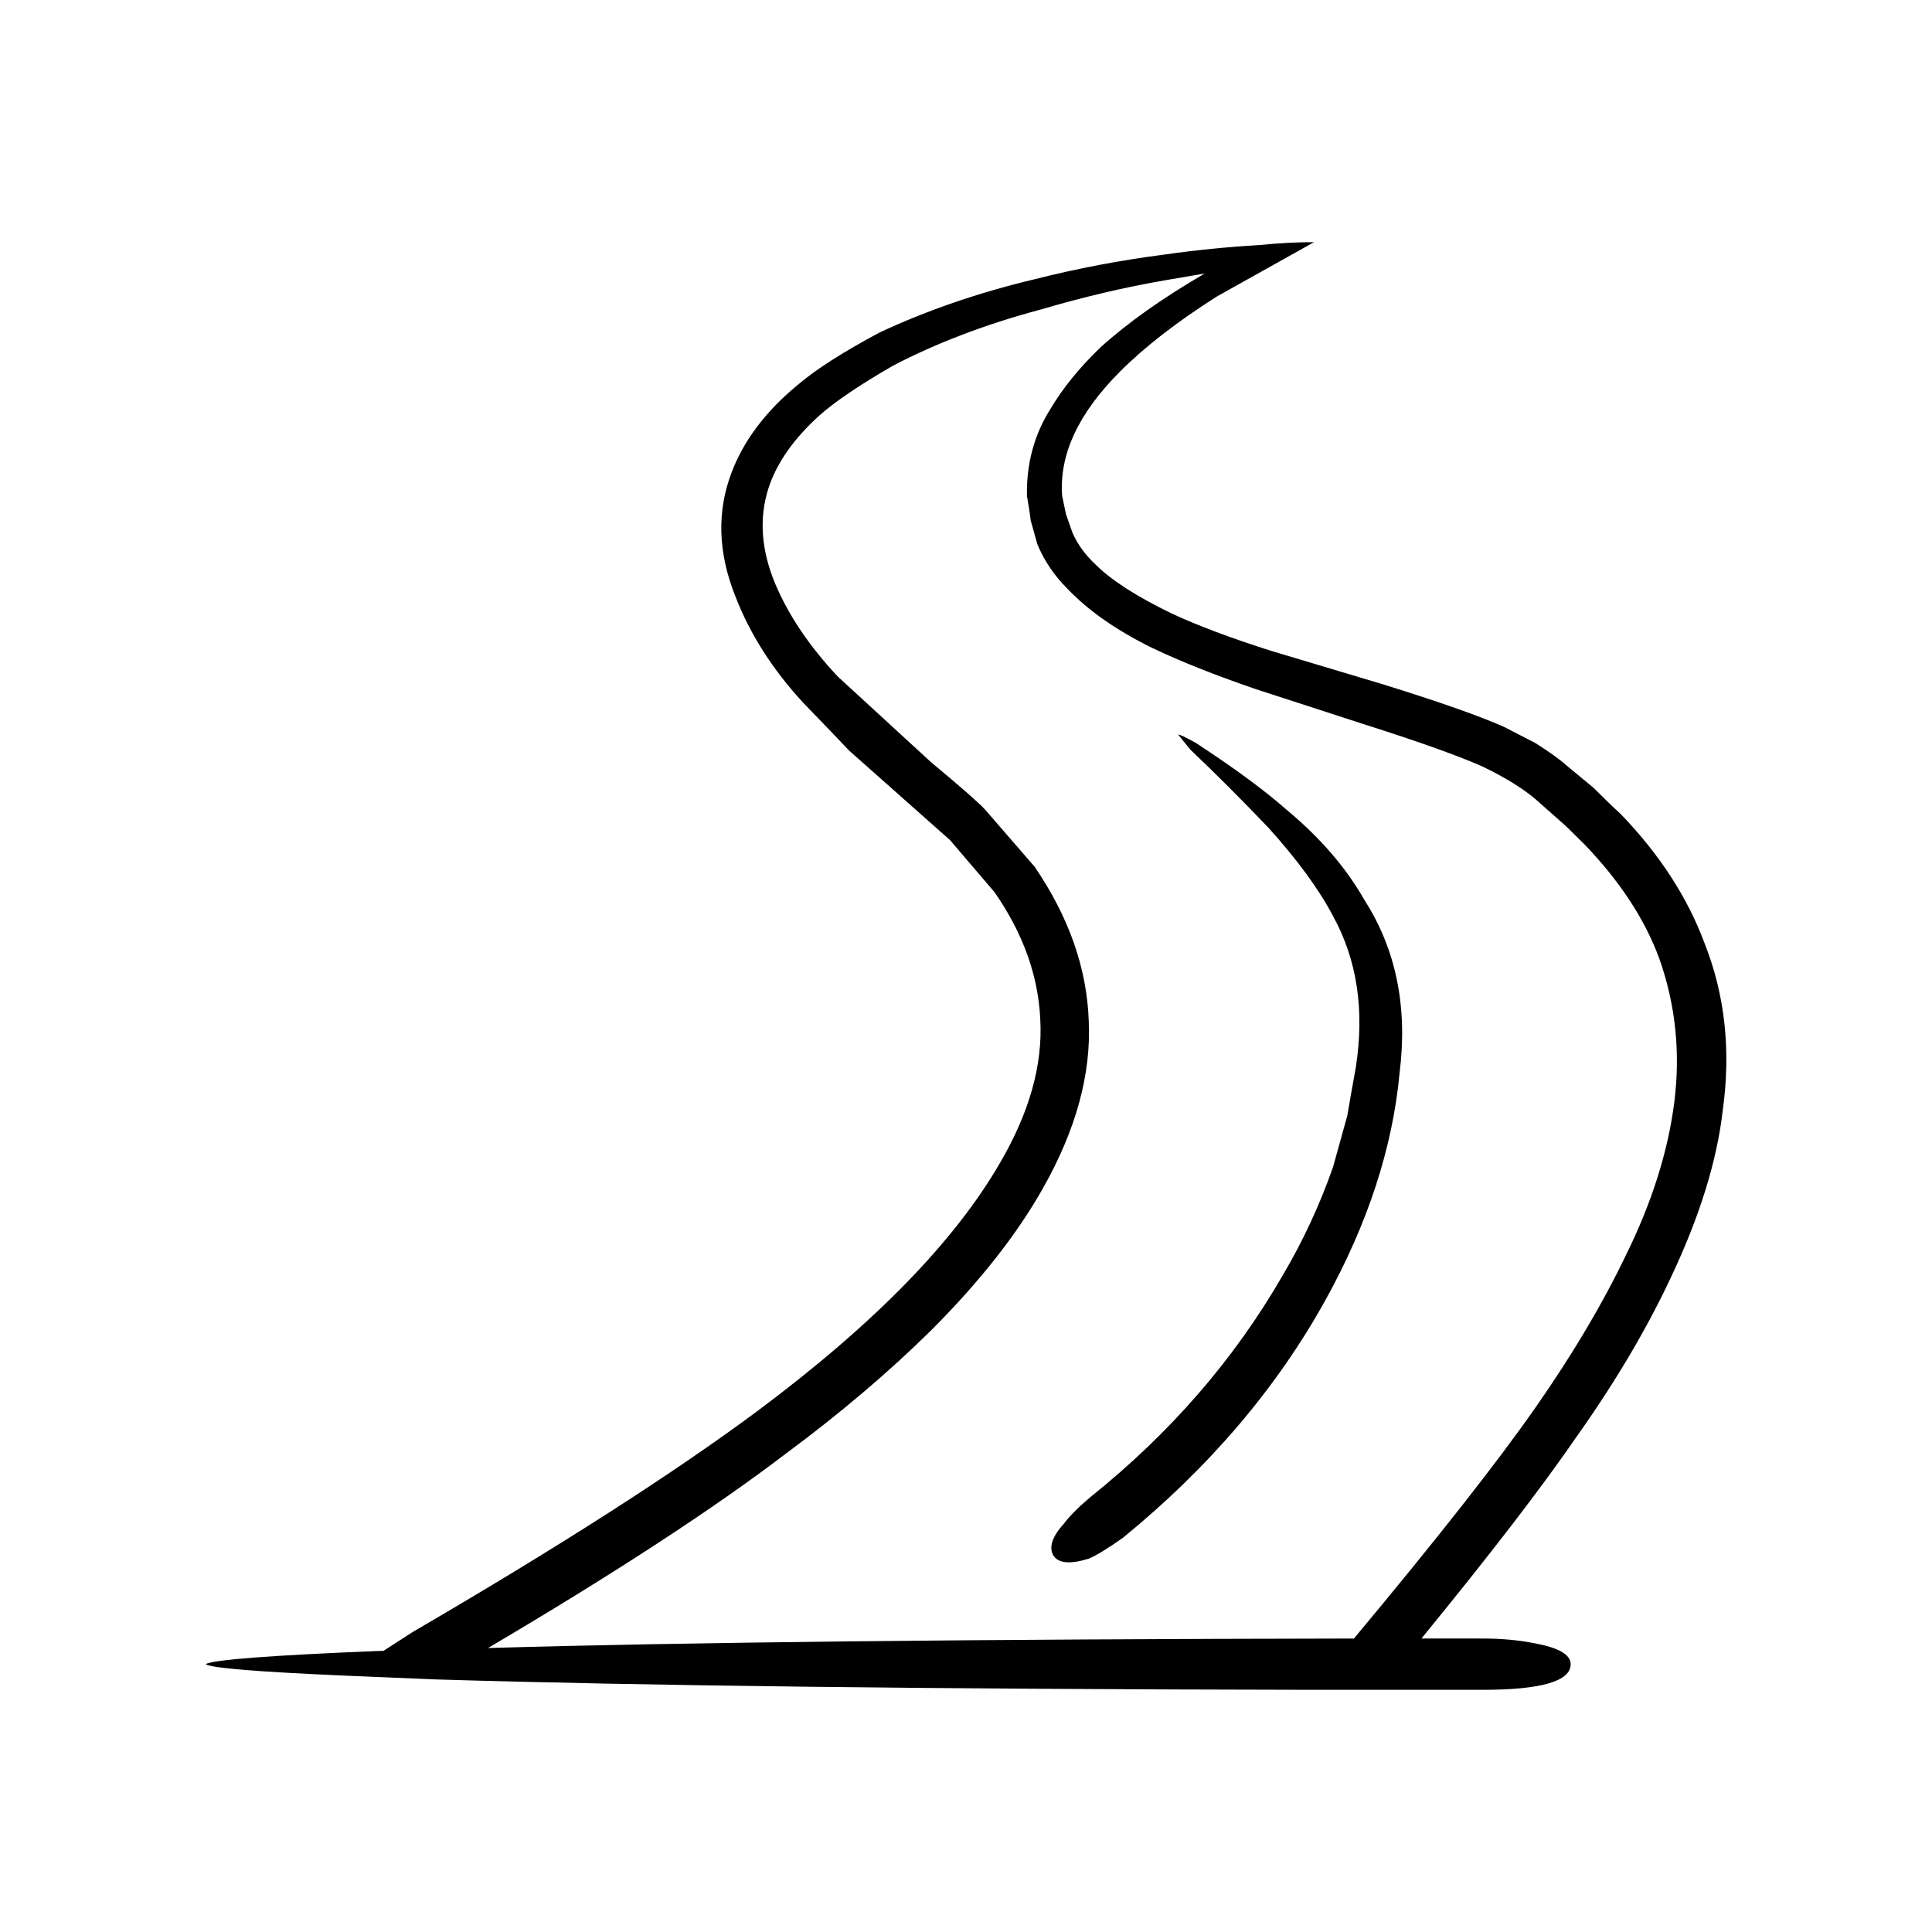
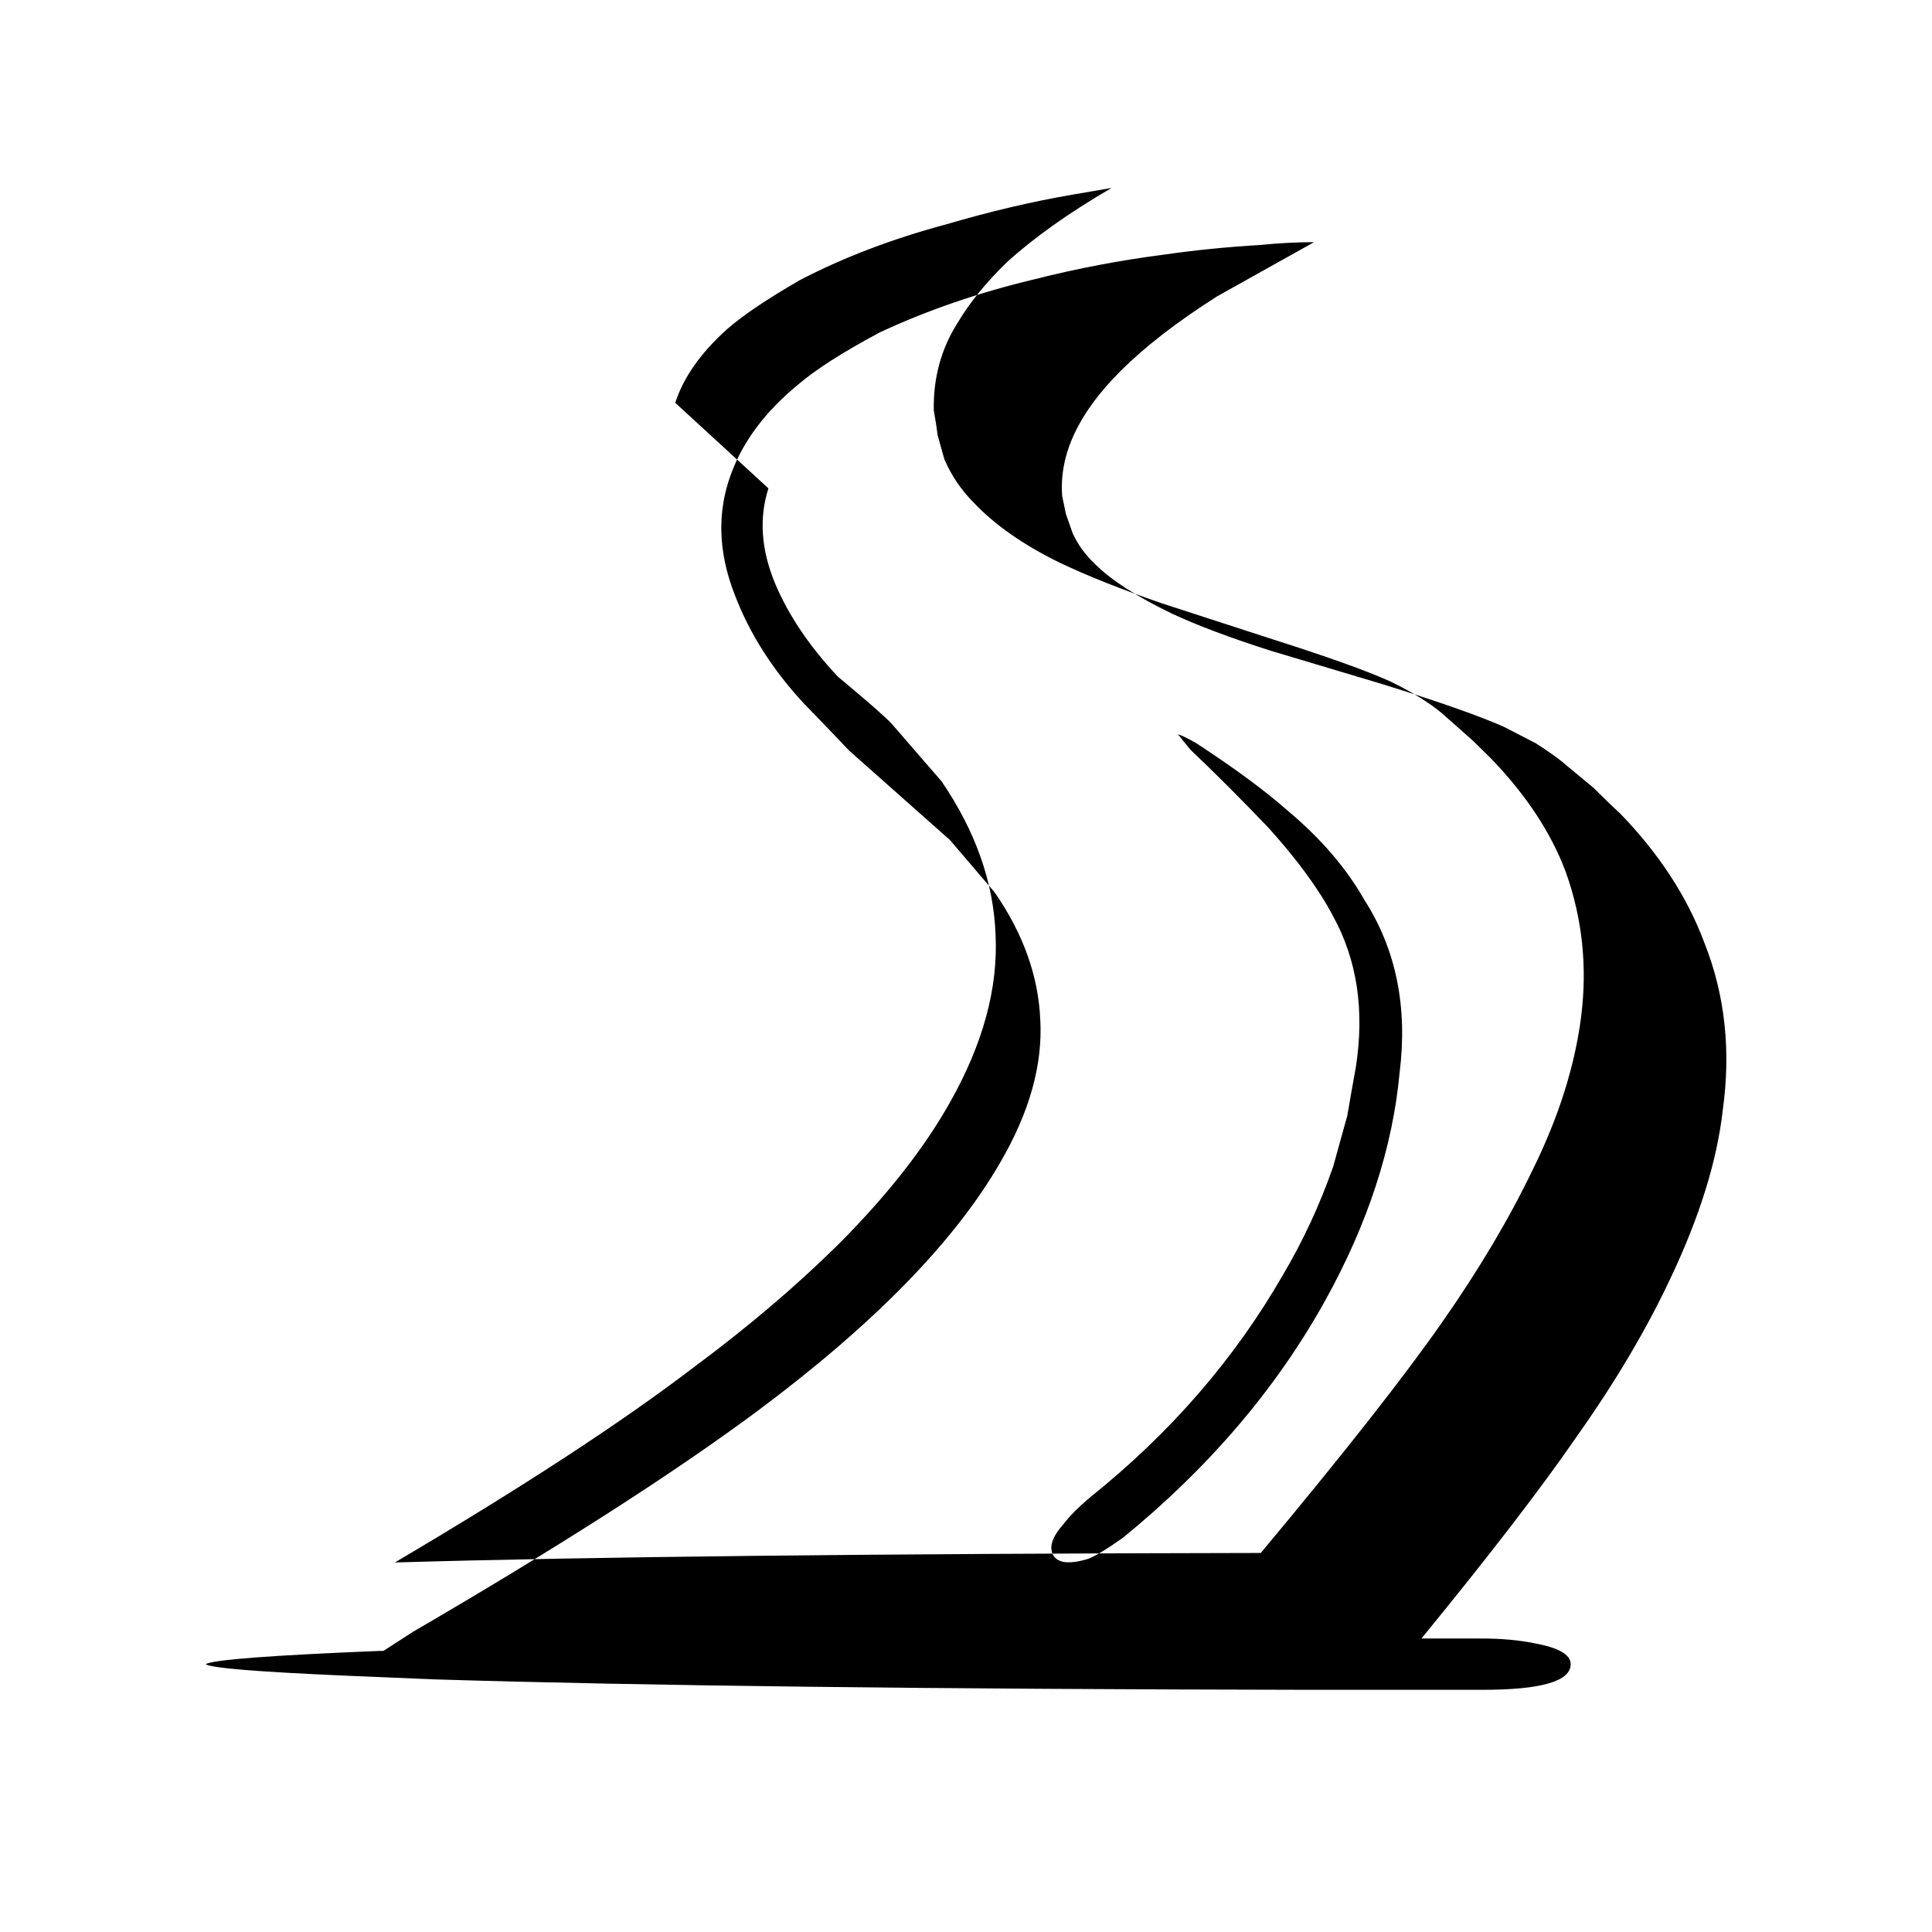
<svg xmlns="http://www.w3.org/2000/svg" fill="#000000" width="800px" height="800px" version="1.1" viewBox="144 144 512 512">
-   <path d="m347.64 273.42c-2.519 7.891-1.934 16.285 1.762 25.191 3.527 8.395 9.066 16.625 16.625 24.688l24.688 22.672c8.059 6.711 12.848 10.914 14.355 12.594l13.102 15.113c9.066 13.266 13.855 26.863 14.355 40.805 0.676 14.105-3.359 28.879-12.09 44.336-6.887 12.254-16.797 24.852-29.727 37.785-11.25 11.086-24.012 21.922-38.285 32.5-19.148 14.613-45.512 31.824-79.098 51.641 51.559-1.516 128.05-2.352 229.48-2.519 22.004-26.367 38.035-46.77 48.113-61.215 9.742-13.938 17.719-27.375 23.93-40.305 6.883-13.938 11.168-27.453 12.848-40.555 1.684-13.27 0.336-26.031-4.031-38.293-3.863-10.41-10.496-20.488-19.902-30.23-3.356-3.356-5.457-5.371-6.297-6.043l-6.547-5.797c-3.359-2.856-7.977-5.707-13.855-8.562-6.383-2.859-16.707-6.555-30.98-11.09-18.141-5.875-27.965-9.062-29.477-9.57-10.75-3.695-19.812-7.305-27.203-10.828-9.574-4.703-17.133-9.996-22.672-15.871-3.359-3.359-5.965-7.223-7.812-11.59l-1.762-6.297c-0.168-1.504-0.5-3.691-1.008-6.543-0.168-8.57 1.934-16.297 6.297-23.18 3.191-5.379 7.559-10.75 13.102-16.121 7.223-6.547 16.453-13.098 27.711-19.652l-10.332 1.766c-10.746 1.844-21.832 4.453-33.25 7.809-14.445 3.867-27.457 8.816-39.047 14.863-8.734 5.039-15.199 9.402-19.395 13.102-6.887 6.211-11.426 12.676-13.602 19.398zm78.84 6.797 1.766 5.039c1.344 3.019 3.363 5.797 6.047 8.316 4.195 4.195 11 8.562 20.402 13.098 6.883 3.188 15.617 6.465 26.199 9.824 6.211 1.844 16.039 4.789 29.473 8.816 15.113 4.699 25.859 8.477 32.246 11.336l8.309 4.285c3.695 2.352 6.383 4.281 8.062 5.789l7.305 6.047c3.027 3.019 5.371 5.289 7.055 6.801 10.41 10.746 17.883 22.254 22.422 34.508 5.371 13.609 6.973 28.301 4.789 44.082-1.516 13.441-6.129 28.301-13.855 44.59-6.387 13.605-14.695 27.625-24.941 42.07-9.234 13.43-22.922 31.23-41.062 53.402l16.121 0.004c5.039 0 9.652 0.418 13.855 1.258 6.383 1.172 9.574 3.019 9.574 5.539 0 4.535-7.812 6.801-23.43 6.801h-45.094c-100.76-0.168-178.27-1.094-232.5-2.766l-24.188-1.012c-23.008-1.004-35.18-2.012-36.527-3.019 1.852-1.172 17.297-2.352 46.352-3.523h0.758l7.809-5.039c38.621-22.504 69.023-41.988 91.188-58.445 30.902-23.012 52.398-45.004 64.492-66.004 7.723-13.266 11.246-25.859 10.578-37.785-0.5-11.582-4.535-22.84-12.094-33.75l-11.836-13.855-26.699-23.68c-2.691-2.859-6.715-7.051-12.094-12.594-8.23-8.898-14.273-18.387-18.137-28.461-4.535-11.426-4.871-22.258-1.008-32.5 3.188-8.562 9.066-16.375 17.633-23.426 4.703-4.031 11.926-8.648 21.664-13.855 12.594-5.879 26.281-10.582 41.062-14.105 11.254-2.856 22.754-5.039 34.508-6.555 8.23-1.172 16.625-2.012 25.191-2.519 5.039-0.5 9.824-0.754 14.363-0.754l-25.695 14.363c-10.578 6.711-19.145 13.348-25.691 19.898-11.086 11.086-16.207 22.082-15.363 33.004zm33.004 62.477-3.277-4.035c0.5 0 2.098 0.758 4.789 2.273 10.242 6.711 18.219 12.594 23.93 17.633 8.898 7.391 15.789 15.359 20.652 23.93 8.402 13.098 11.512 28.379 9.328 45.844-1.852 19.816-8.398 39.883-19.652 60.203-12.93 23.344-30.82 44.34-53.656 62.977-4.031 2.859-7.051 4.703-9.066 5.543-4.867 1.512-7.977 1.258-9.32-0.754-1.344-2.184-0.418-5.039 2.769-8.57 1.512-2.012 3.863-4.363 7.055-7.051 21.156-16.961 38.121-36.527 50.883-58.691 5.371-9.074 9.824-18.648 13.352-28.723l3.777-13.598c0.5-3.019 1.258-7.305 2.262-12.852 2.352-15.113 0.336-28.461-6.043-40.051-3.699-7.055-9.406-14.863-17.133-23.43-7.383-7.719-14.27-14.609-20.648-20.648z" fill-rule="evenodd" />
+   <path d="m347.64 273.42c-2.519 7.891-1.934 16.285 1.762 25.191 3.527 8.395 9.066 16.625 16.625 24.688c8.059 6.711 12.848 10.914 14.355 12.594l13.102 15.113c9.066 13.266 13.855 26.863 14.355 40.805 0.676 14.105-3.359 28.879-12.09 44.336-6.887 12.254-16.797 24.852-29.727 37.785-11.25 11.086-24.012 21.922-38.285 32.5-19.148 14.613-45.512 31.824-79.098 51.641 51.559-1.516 128.05-2.352 229.48-2.519 22.004-26.367 38.035-46.77 48.113-61.215 9.742-13.938 17.719-27.375 23.93-40.305 6.883-13.938 11.168-27.453 12.848-40.555 1.684-13.27 0.336-26.031-4.031-38.293-3.863-10.41-10.496-20.488-19.902-30.23-3.356-3.356-5.457-5.371-6.297-6.043l-6.547-5.797c-3.359-2.856-7.977-5.707-13.855-8.562-6.383-2.859-16.707-6.555-30.98-11.09-18.141-5.875-27.965-9.062-29.477-9.57-10.75-3.695-19.812-7.305-27.203-10.828-9.574-4.703-17.133-9.996-22.672-15.871-3.359-3.359-5.965-7.223-7.812-11.59l-1.762-6.297c-0.168-1.504-0.5-3.691-1.008-6.543-0.168-8.57 1.934-16.297 6.297-23.18 3.191-5.379 7.559-10.75 13.102-16.121 7.223-6.547 16.453-13.098 27.711-19.652l-10.332 1.766c-10.746 1.844-21.832 4.453-33.25 7.809-14.445 3.867-27.457 8.816-39.047 14.863-8.734 5.039-15.199 9.402-19.395 13.102-6.887 6.211-11.426 12.676-13.602 19.398zm78.84 6.797 1.766 5.039c1.344 3.019 3.363 5.797 6.047 8.316 4.195 4.195 11 8.562 20.402 13.098 6.883 3.188 15.617 6.465 26.199 9.824 6.211 1.844 16.039 4.789 29.473 8.816 15.113 4.699 25.859 8.477 32.246 11.336l8.309 4.285c3.695 2.352 6.383 4.281 8.062 5.789l7.305 6.047c3.027 3.019 5.371 5.289 7.055 6.801 10.41 10.746 17.883 22.254 22.422 34.508 5.371 13.609 6.973 28.301 4.789 44.082-1.516 13.441-6.129 28.301-13.855 44.59-6.387 13.605-14.695 27.625-24.941 42.07-9.234 13.43-22.922 31.23-41.062 53.402l16.121 0.004c5.039 0 9.652 0.418 13.855 1.258 6.383 1.172 9.574 3.019 9.574 5.539 0 4.535-7.812 6.801-23.43 6.801h-45.094c-100.76-0.168-178.27-1.094-232.5-2.766l-24.188-1.012c-23.008-1.004-35.18-2.012-36.527-3.019 1.852-1.172 17.297-2.352 46.352-3.523h0.758l7.809-5.039c38.621-22.504 69.023-41.988 91.188-58.445 30.902-23.012 52.398-45.004 64.492-66.004 7.723-13.266 11.246-25.859 10.578-37.785-0.5-11.582-4.535-22.84-12.094-33.75l-11.836-13.855-26.699-23.68c-2.691-2.859-6.715-7.051-12.094-12.594-8.23-8.898-14.273-18.387-18.137-28.461-4.535-11.426-4.871-22.258-1.008-32.5 3.188-8.562 9.066-16.375 17.633-23.426 4.703-4.031 11.926-8.648 21.664-13.855 12.594-5.879 26.281-10.582 41.062-14.105 11.254-2.856 22.754-5.039 34.508-6.555 8.23-1.172 16.625-2.012 25.191-2.519 5.039-0.5 9.824-0.754 14.363-0.754l-25.695 14.363c-10.578 6.711-19.145 13.348-25.691 19.898-11.086 11.086-16.207 22.082-15.363 33.004zm33.004 62.477-3.277-4.035c0.5 0 2.098 0.758 4.789 2.273 10.242 6.711 18.219 12.594 23.93 17.633 8.898 7.391 15.789 15.359 20.652 23.93 8.402 13.098 11.512 28.379 9.328 45.844-1.852 19.816-8.398 39.883-19.652 60.203-12.93 23.344-30.82 44.34-53.656 62.977-4.031 2.859-7.051 4.703-9.066 5.543-4.867 1.512-7.977 1.258-9.32-0.754-1.344-2.184-0.418-5.039 2.769-8.57 1.512-2.012 3.863-4.363 7.055-7.051 21.156-16.961 38.121-36.527 50.883-58.691 5.371-9.074 9.824-18.648 13.352-28.723l3.777-13.598c0.5-3.019 1.258-7.305 2.262-12.852 2.352-15.113 0.336-28.461-6.043-40.051-3.699-7.055-9.406-14.863-17.133-23.43-7.383-7.719-14.27-14.609-20.648-20.648z" fill-rule="evenodd" />
</svg>